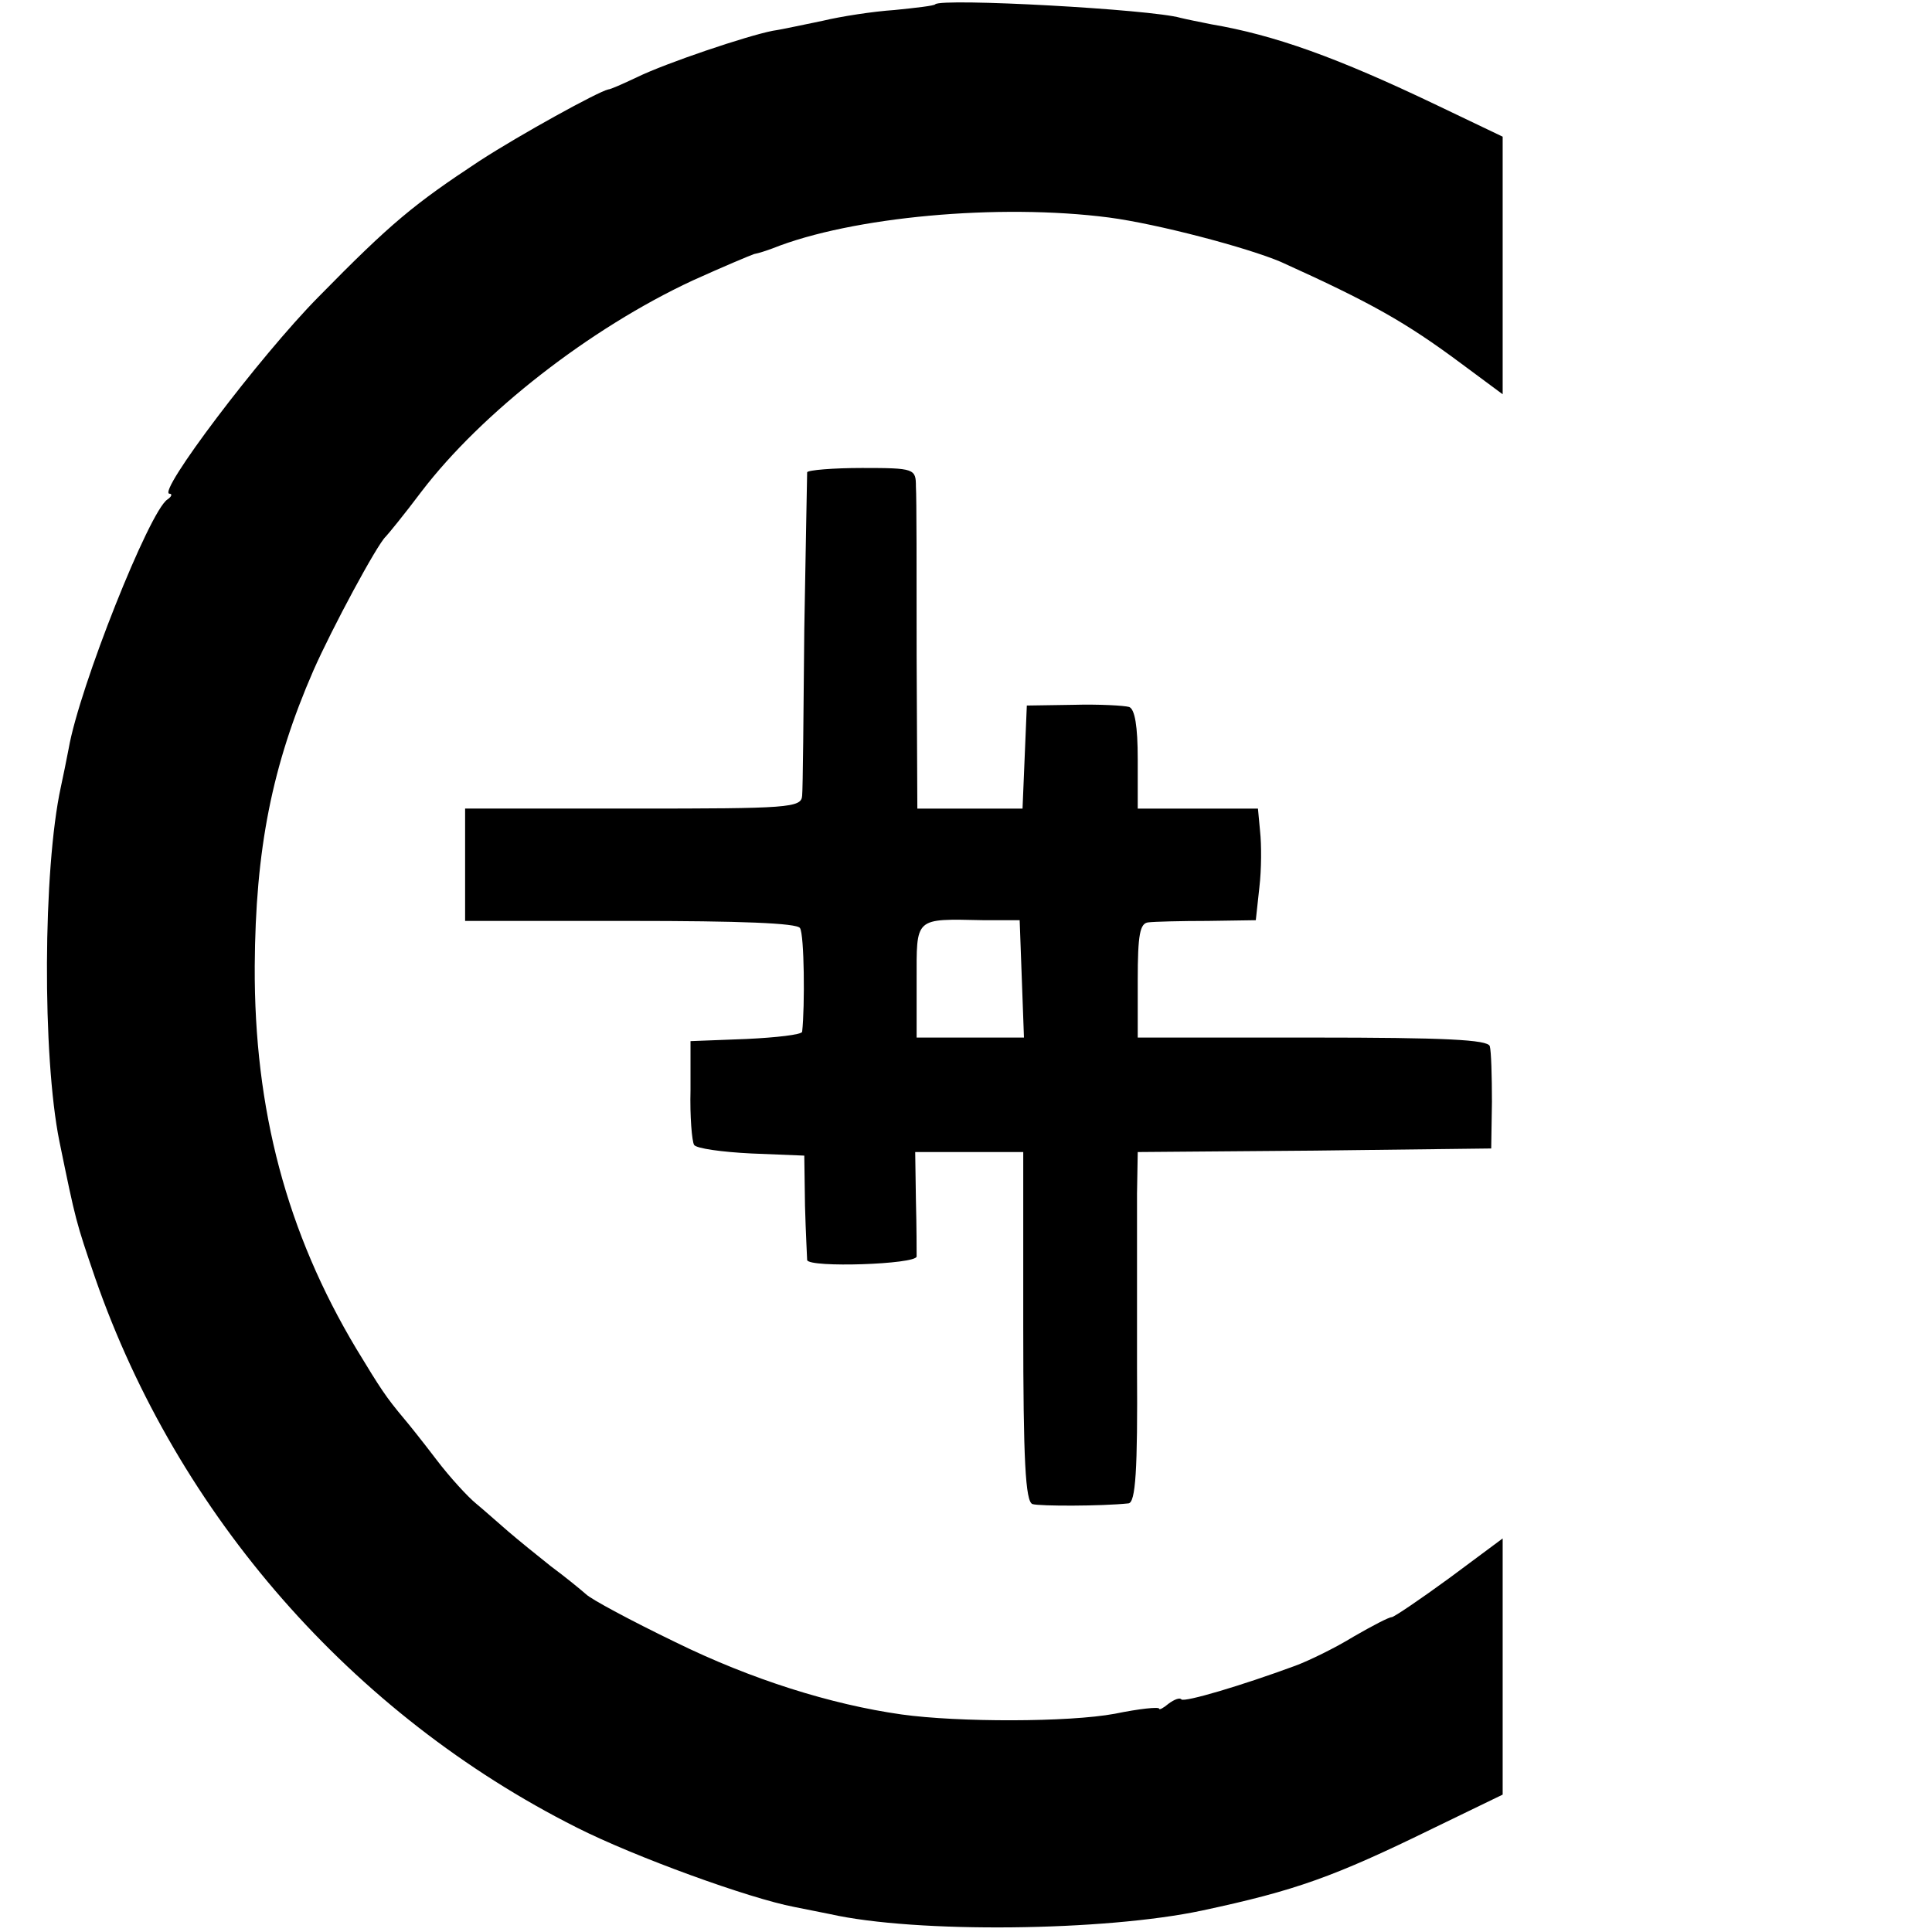
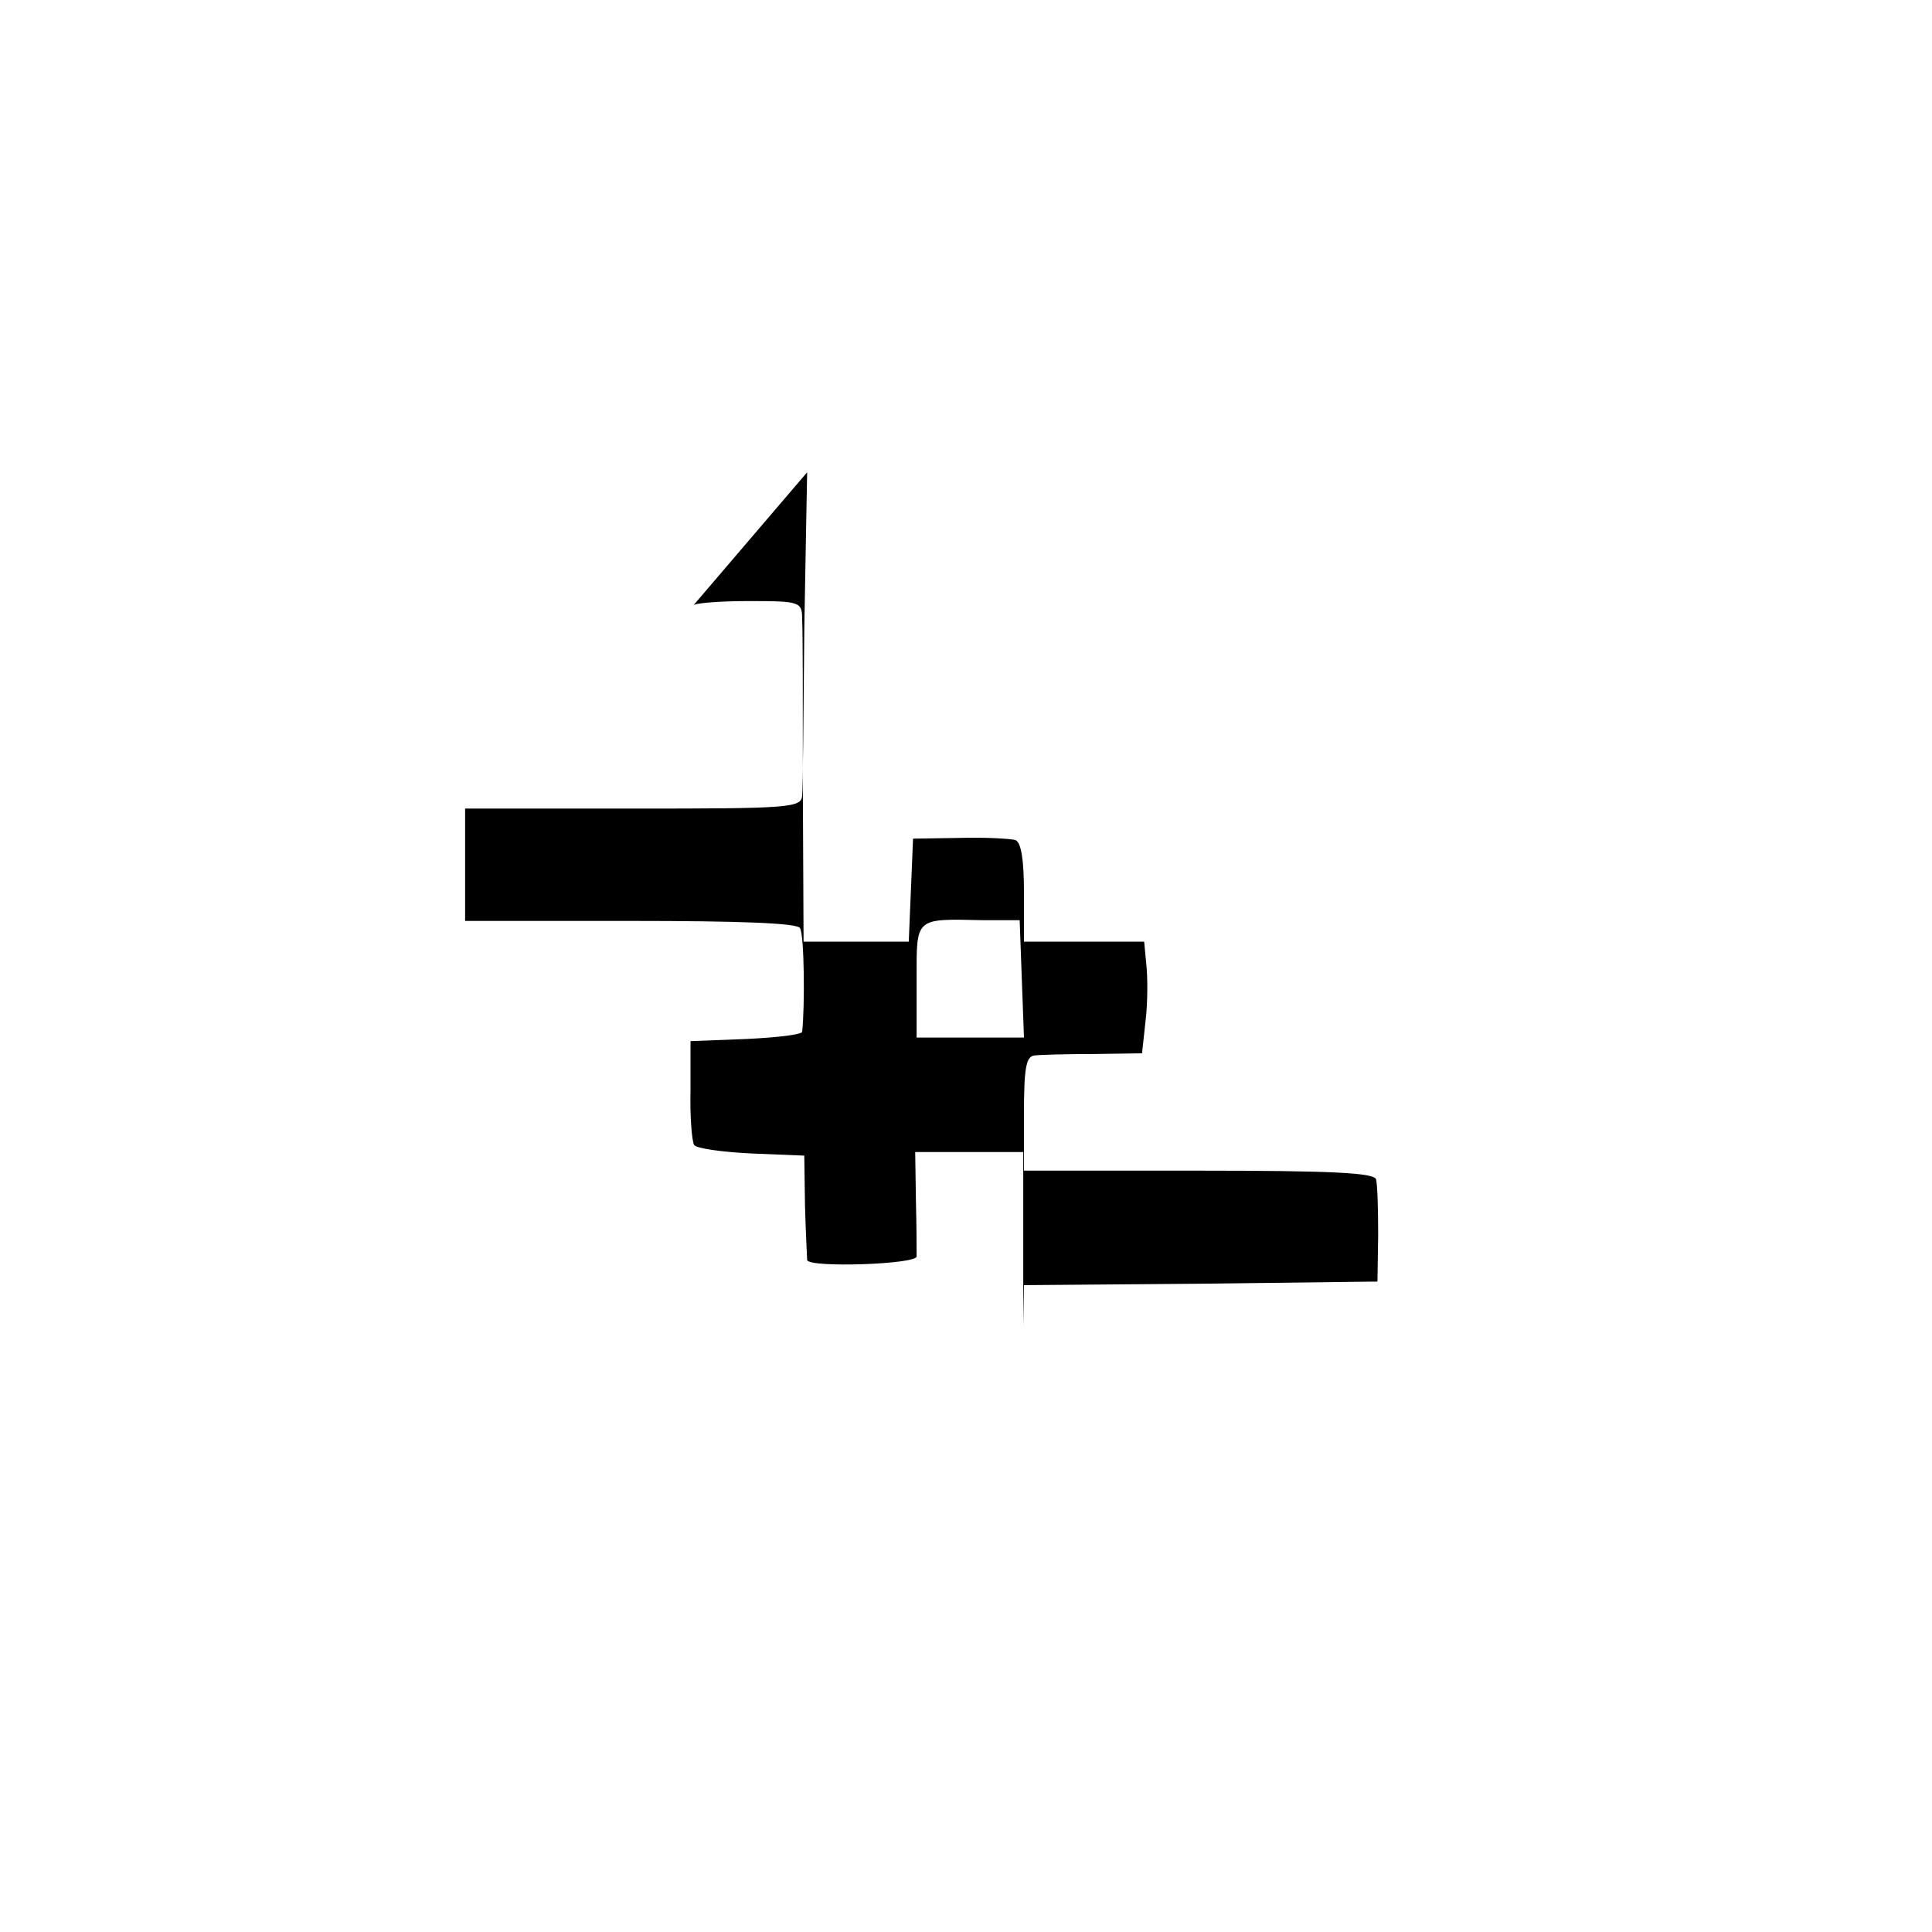
<svg xmlns="http://www.w3.org/2000/svg" version="1.0" width="270pt" height="270pt" viewBox="0 0 270 270" preserveAspectRatio="xMidYMid meet">
  <g transform="translate(0,270) scale(0.1,-0.1)" fill="#000000" stroke="none">
-     <path d="M1307 2694 c-1 -2 -27 -5 -57 -8 -30 -2 -75 -9 -100 -15 -25 -5 -56 -12 -70 -14 -36 -7 -149 -45 -190 -65 -19 -9 -37 -17 -40 -17 -14 -3 -123 -63 -180 -100 -91 -60 -123 -86 -225 -190 -82 -83 -227 -275 -208 -275 4 0 3 -4 -3 -8 -25 -16 -123 -262 -138 -348 -3 -16 -8 -40 -11 -54 -25 -115 -26 -376 -2 -495 23 -112 23 -112 50 -191 115 -331 359 -610 673 -768 81 -41 241 -99 304 -111 14 -3 36 -7 50 -10 120 -27 384 -24 520 5 131 28 184 47 323 115 l97 47 0 179 0 179 -74 -55 c-41 -30 -78 -55 -81 -55 -4 0 -27 -12 -53 -27 -26 -16 -63 -34 -82 -41 -76 -28 -154 -51 -159 -47 -2 3 -10 0 -18 -6 -7 -6 -13 -9 -13 -7 0 3 -28 0 -62 -7 -65 -12 -219 -12 -298 -1 -99 14 -210 49 -316 101 -62 30 -118 60 -125 67 -8 7 -30 25 -49 39 -19 15 -46 37 -60 49 -14 12 -34 30 -45 39 -11 9 -36 36 -55 61 -19 25 -39 50 -45 57 -26 31 -33 42 -67 98 -97 162 -143 334 -142 535 1 163 24 280 82 413 26 59 89 176 101 187 3 3 26 31 50 63 84 110 235 228 379 295 42 19 80 35 86 37 6 1 18 5 26 8 110 44 316 63 470 43 68 -9 193 -42 240 -62 126 -57 174 -84 252 -142 l58 -43 0 180 0 180 -92 44 c-140 67 -227 98 -315 113 -15 3 -35 7 -43 9 -41 12 -334 28 -343 19z" />
-     <path d="M1128 2040 c0 -3 -2 -102 -4 -220 -1 -118 -2 -223 -3 -232 -1 -17 -19 -18 -236 -18 l-235 0 0 -78 0 -79 231 0 c153 0 233 -3 237 -10 6 -9 7 -109 3 -145 -1 -4 -36 -8 -78 -10 l-78 -3 0 -68 c-1 -37 2 -72 5 -77 3 -5 39 -10 80 -12 l74 -3 1 -70 c1 -38 3 -73 3 -76 3 -11 152 -6 153 5 0 6 0 41 -1 79 l-1 67 75 0 76 0 0 -244 c0 -186 3 -245 13 -248 10 -3 96 -3 134 1 10 1 13 46 12 189 0 103 0 213 0 244 l1 58 247 2 247 3 1 65 c0 36 -1 71 -3 78 -3 9 -62 12 -248 12 l-244 0 0 80 c0 64 3 80 15 81 8 1 45 2 83 2 l67 1 5 46 c3 25 3 60 1 78 l-3 32 -84 0 -84 0 0 69 c0 46 -4 70 -12 73 -7 2 -42 4 -78 3 l-65 -1 -3 -72 -3 -72 -73 0 -74 0 -1 213 c0 116 0 223 -1 237 0 25 -2 26 -75 26 -41 0 -76 -3 -77 -6z m300 -708 l3 -82 -75 0 -75 0 0 79 c0 90 -4 87 94 85 l50 0 3 -82z" />
+     <path d="M1128 2040 c0 -3 -2 -102 -4 -220 -1 -118 -2 -223 -3 -232 -1 -17 -19 -18 -236 -18 l-235 0 0 -78 0 -79 231 0 c153 0 233 -3 237 -10 6 -9 7 -109 3 -145 -1 -4 -36 -8 -78 -10 l-78 -3 0 -68 c-1 -37 2 -72 5 -77 3 -5 39 -10 80 -12 l74 -3 1 -70 c1 -38 3 -73 3 -76 3 -11 152 -6 153 5 0 6 0 41 -1 79 l-1 67 75 0 76 0 0 -244 l1 58 247 2 247 3 1 65 c0 36 -1 71 -3 78 -3 9 -62 12 -248 12 l-244 0 0 80 c0 64 3 80 15 81 8 1 45 2 83 2 l67 1 5 46 c3 25 3 60 1 78 l-3 32 -84 0 -84 0 0 69 c0 46 -4 70 -12 73 -7 2 -42 4 -78 3 l-65 -1 -3 -72 -3 -72 -73 0 -74 0 -1 213 c0 116 0 223 -1 237 0 25 -2 26 -75 26 -41 0 -76 -3 -77 -6z m300 -708 l3 -82 -75 0 -75 0 0 79 c0 90 -4 87 94 85 l50 0 3 -82z" />
  </g>
</svg>